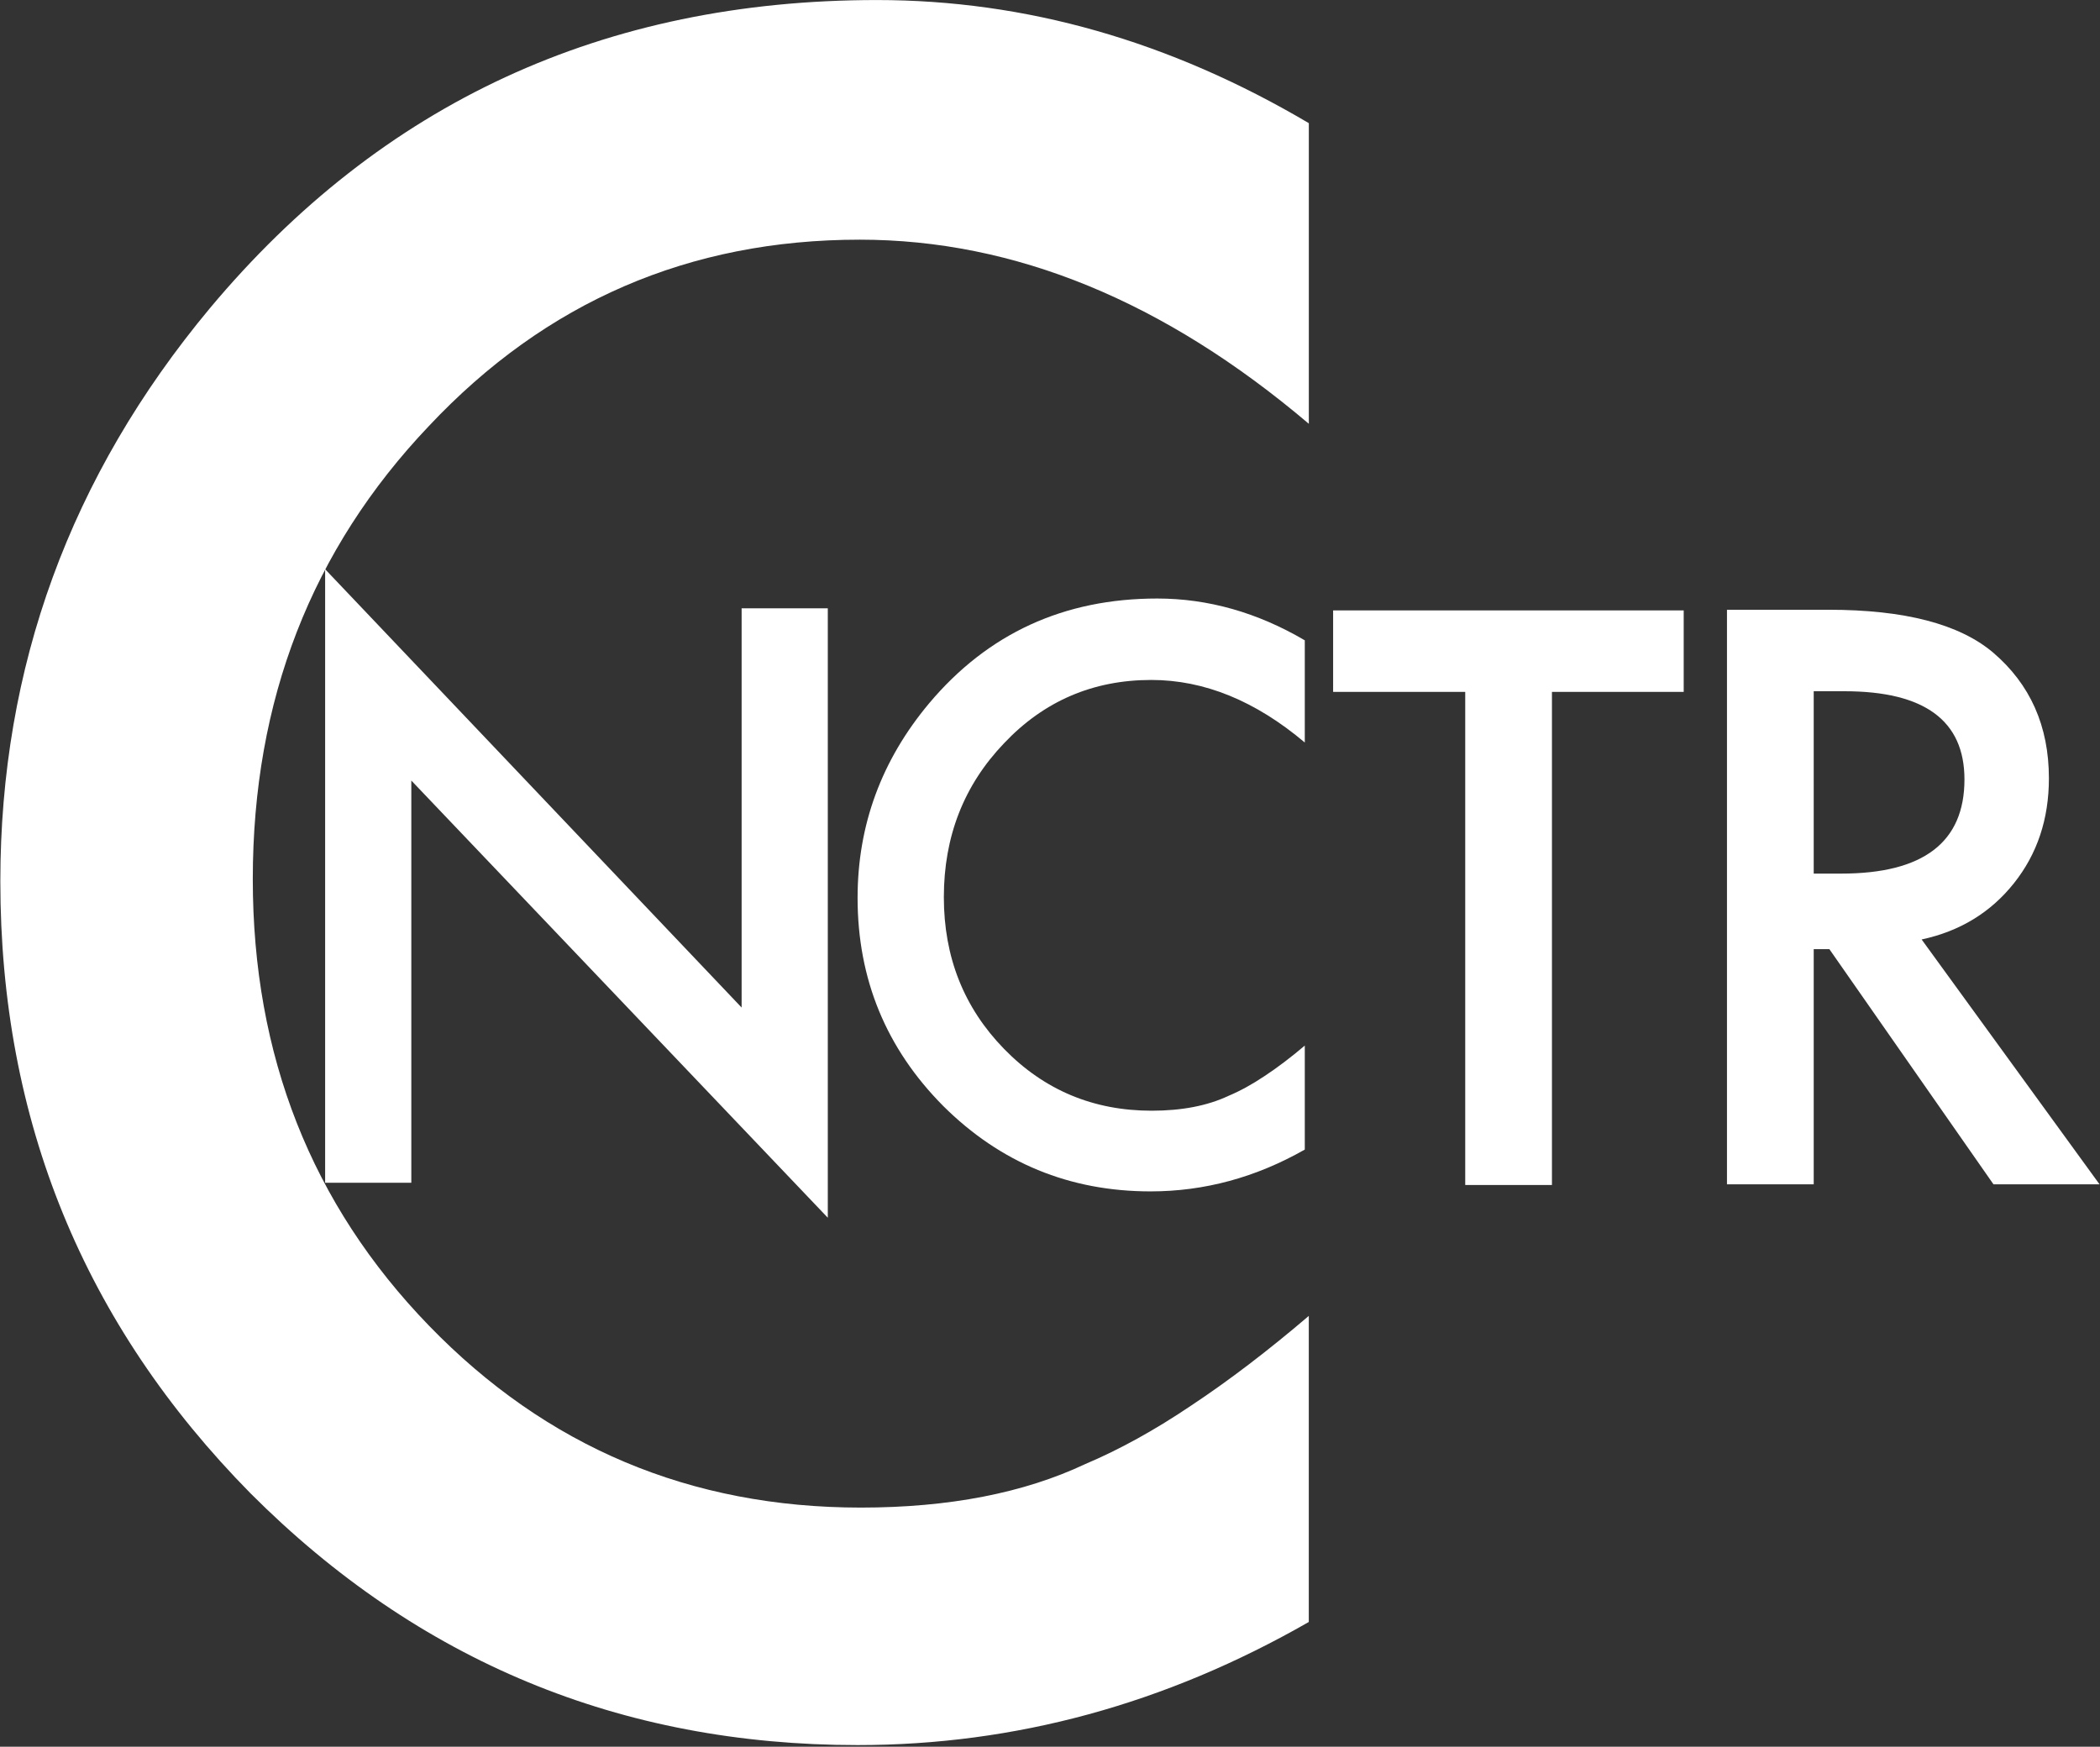
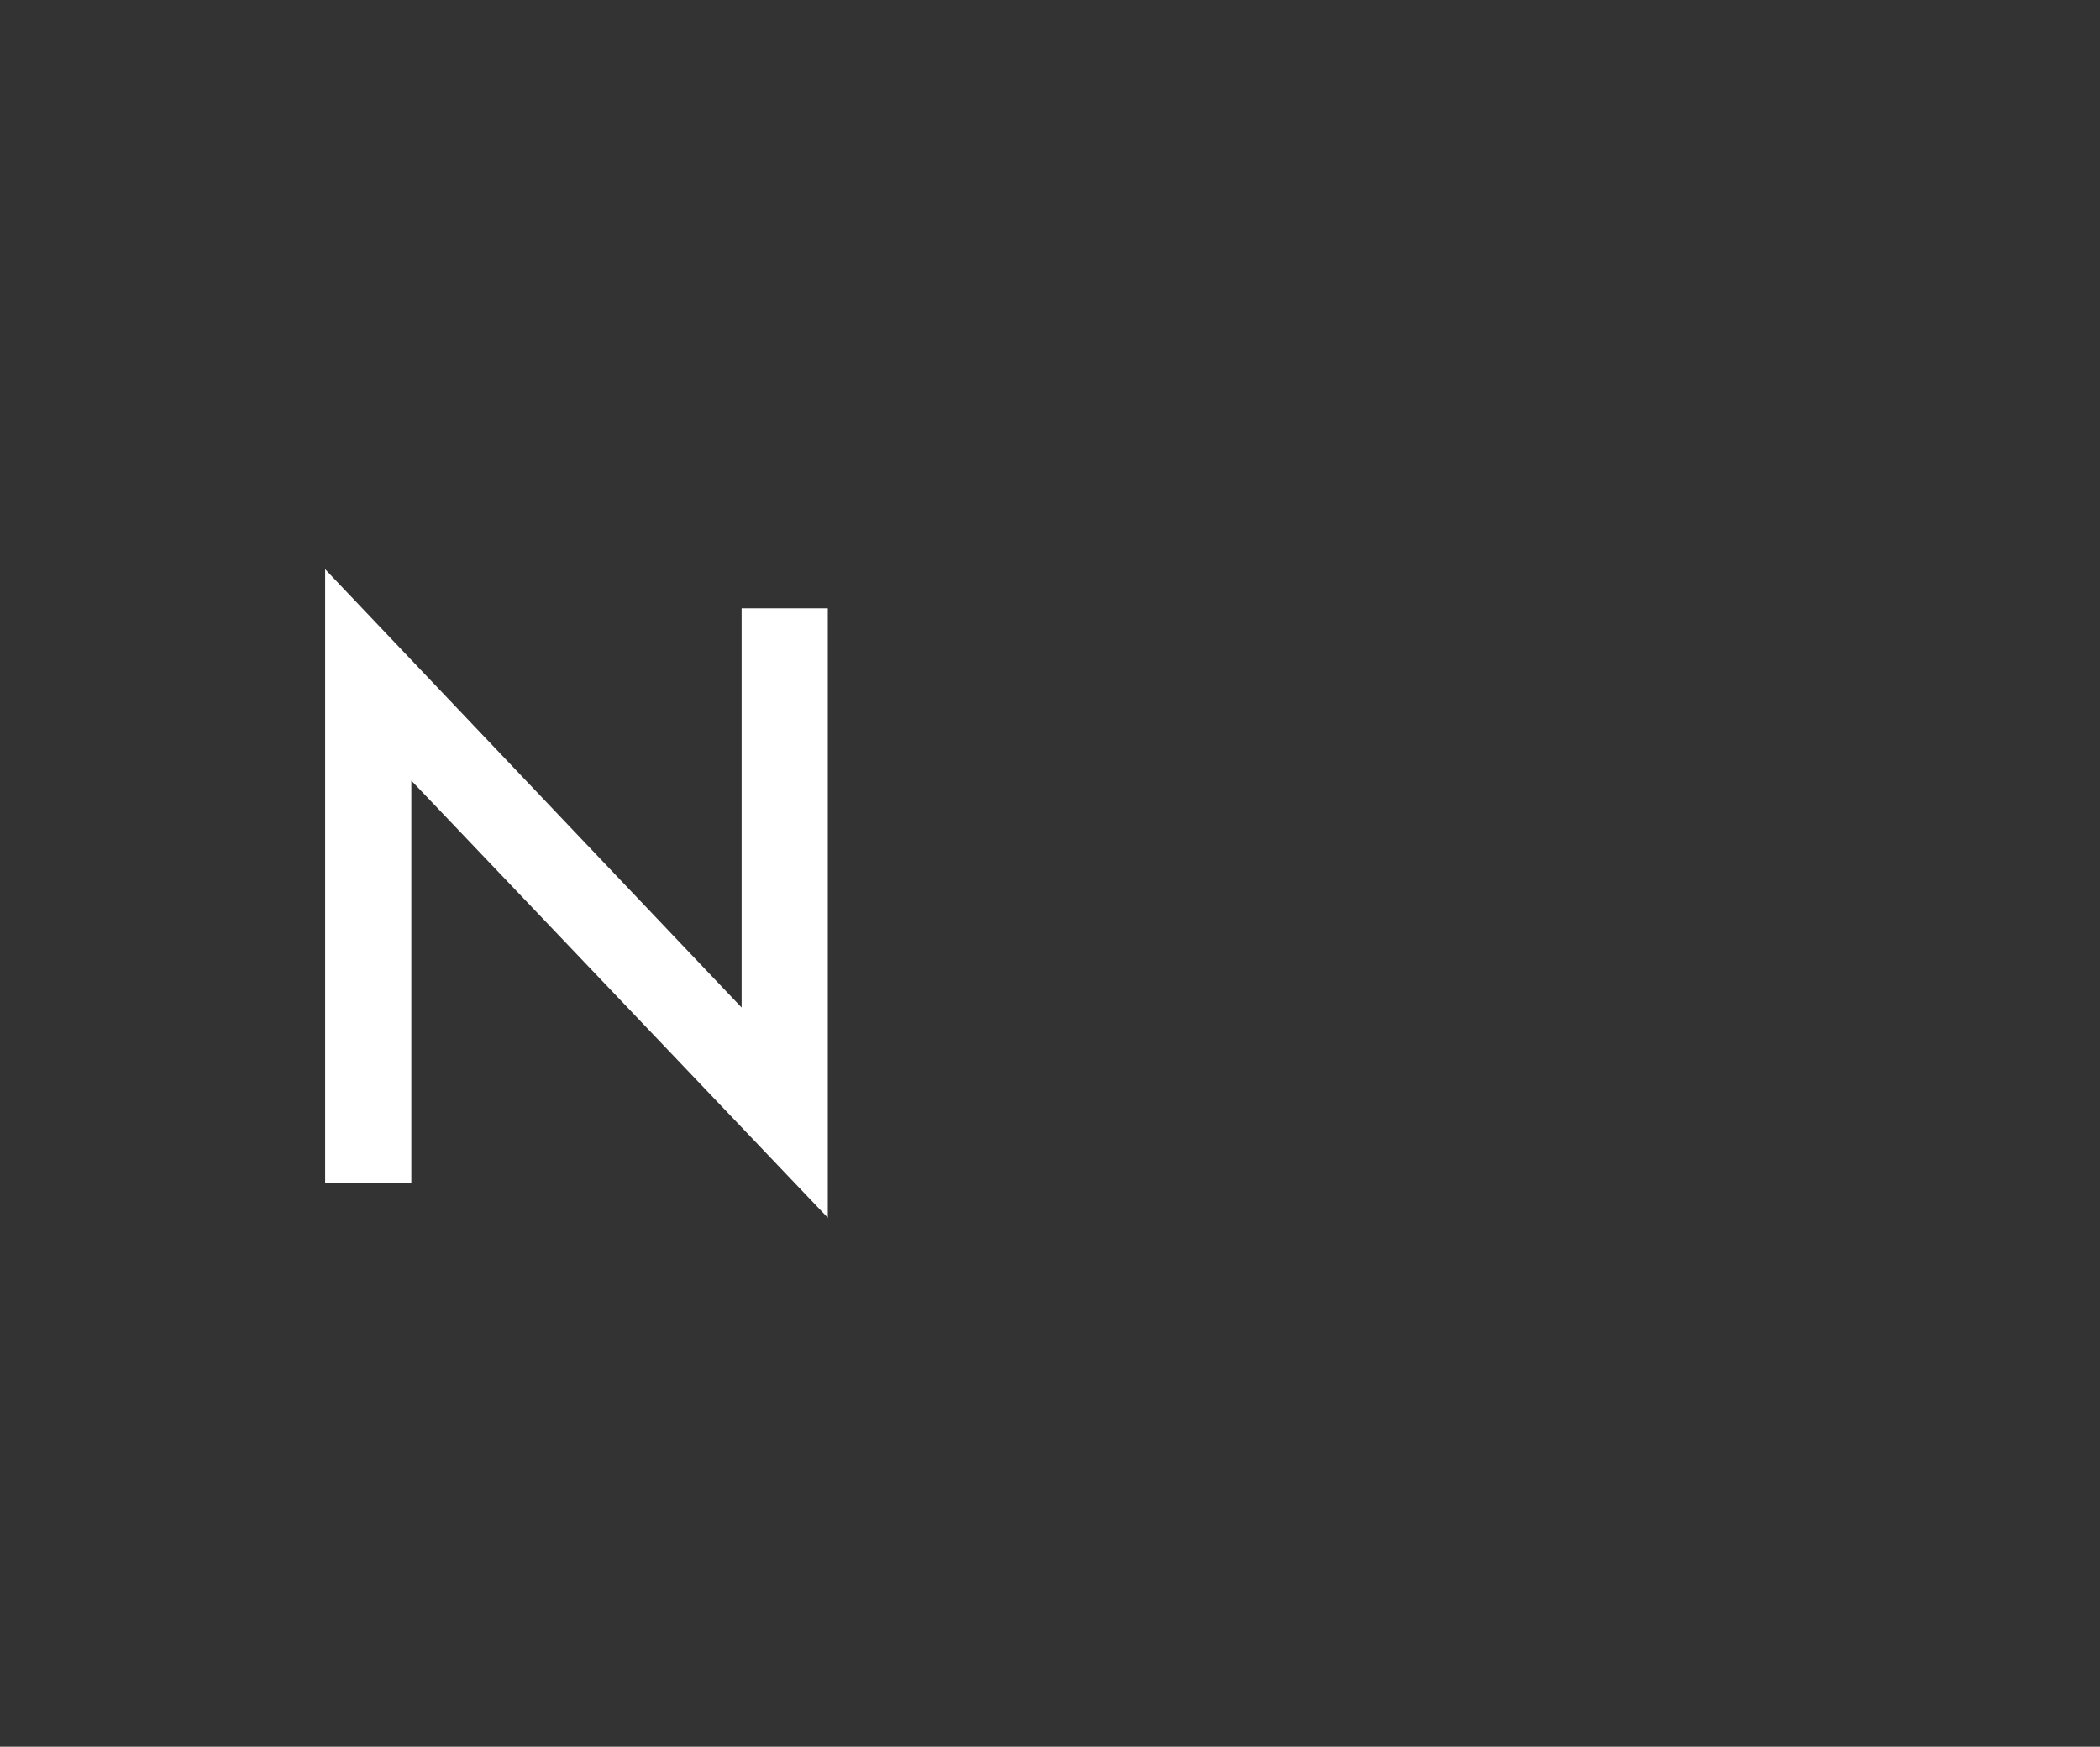
<svg xmlns="http://www.w3.org/2000/svg" xmlns:ns1="http://www.inkscape.org/namespaces/inkscape" xmlns:ns2="http://sodipodi.sourceforge.net/DTD/sodipodi-0.dtd" width="61.2mm" height="50.91mm" viewBox="0 0 61.2 50.91" version="1.1" id="svg8" ns1:version="1.1.1 (c3084ef, 2021-09-22)" ns2:docname="stegano.svg" ns1:export-xdpi="96.139572" ns1:export-ydpi="96.139572">
  <rect x="0" y="0" width="61.2" height="50.91" fill="#333333" stroke="none" />
  <defs id="defs2" />
  <ns2:namedview id="base" pagecolor="#ffffff" bordercolor="#666666" borderopacity="1.0" ns1:pageopacity="0.0" ns1:pageshadow="2" ns1:zoom="1.3637195" ns1:cx="149.22424" ns1:cy="116.22625" ns1:document-units="mm" ns1:current-layer="layer1" ns1:document-rotation="0" showgrid="false" ns1:window-width="1434" ns1:window-height="793" ns1:window-x="0" ns1:window-y="25" ns1:window-maximized="0" ns1:pagecheckerboard="0" width="133.27mm" />
  <g ns1:label="Calque 1" ns1:groupmode="layer" id="layer1">
    <rect style="opacity:0.98;fill:#ffffff;fill-opacity:0;stroke-width:0.265" id="rect227" width="164.472" height="101.066" x="-15.36" y="-44.235" ns1:export-xdpi="96.139572" ns1:export-ydpi="96.139572" />
    <g aria-label="C" transform="scale(0.993,1.007)" id="text849-5" style="font-size:64.569px;line-height:1.25;fill:#ffffff;stroke-width:1.614">
-       <path d="M 38.412,3.564 V 12.266 Q 32.043,6.937 25.233,6.937 q -7.504,0 -12.643,5.391 -5.171,5.36 -5.171,13.116 0,7.661 5.171,12.926 5.171,5.265 12.674,5.265 3.878,0 6.589,-1.261 1.513,-0.631 3.121,-1.702 1.639,-1.072 3.437,-2.585 v 8.859 q -6.306,3.563 -13.242,3.563 -10.436,0 -17.813,-7.283 -7.346,-7.346 -7.346,-17.719 0,-9.301 6.148,-16.584 7.567,-8.922 19.579,-8.922 6.558,0 12.674,3.563 z" style="font-family:Futura;-inkscape-font-specification:'Futura, Normal'" id="path46" />
-     </g>
+       </g>
    <g aria-label="N" transform="scale(0.997,1.003)" id="text853-3" style="font-size:22.142px;line-height:1.25;fill:#ffffff;stroke-width:0.554">
      <path d="M 9.504,34.37 V 16.541 L 21.678,29.278 V 17.677 h 2.519 V 35.386 L 12.023,22.682 v 11.687 z" style="font-family:Futura;-inkscape-font-specification:'Futura, Normal'" id="path67" />
    </g>
    <g aria-label="C" transform="scale(0.996,1.004)" id="text853-8-0" style="font-size:22.003px;line-height:1.25;fill:#ffffff;stroke-width:0.55">
-       <path d="m 38.178,18.59 v 2.965 q -2.17,-1.816 -4.491,-1.816 -2.557,0 -4.308,1.837 -1.762,1.826 -1.762,4.469 0,2.611 1.762,4.405 1.762,1.794 4.319,1.794 1.321,0 2.245,-0.43 0.516,-0.215 1.064,-0.58 0.559,-0.365 1.171,-0.881 v 3.019 q -2.149,1.214 -4.512,1.214 -3.556,0 -6.07,-2.482 -2.503,-2.503 -2.503,-6.038 0,-3.169 2.095,-5.651 2.578,-3.04 6.672,-3.04 2.235,0 4.319,1.214 z" style="font-family:Futura;-inkscape-font-specification:'Futura, Normal'" id="path88" />
-     </g>
+       </g>
    <g aria-label="T" transform="scale(1,1)" id="text853-8-6-6" style="font-size:22.213px;line-height:1.25;fill:#ffffff;stroke-width:0.555">
-       <path d="M 45.228,20.166 V 34.538 H 42.701 V 20.166 h -3.85 v -2.375 h 10.217 v 2.375 z" style="font-family:Futura;-inkscape-font-specification:'Futura, Normal'" id="path109" />
-     </g>
+       </g>
    <g aria-label="R" transform="scale(1,1)" id="text853-8-6-7-2" style="font-size:22.213px;line-height:1.25;fill:#ffffff;stroke-width:0.555">
-       <path d="m 56.002,27.382 5.185,7.137 h -3.091 l -4.783,-6.855 h -0.456 v 6.855 H 50.329 V 17.772 h 2.961 q 3.319,0 4.794,1.247 1.627,1.388 1.627,3.666 0,1.779 -1.02,3.059 -1.02,1.28 -2.69,1.638 z m -3.145,-1.92 h 0.803 q 3.59,0 3.59,-2.744 0,-2.571 -3.493,-2.571 h -0.9 z" style="font-family:Futura;-inkscape-font-specification:'Futura, Normal'" id="path130" />
-     </g>
+       </g>
  </g>
</svg>